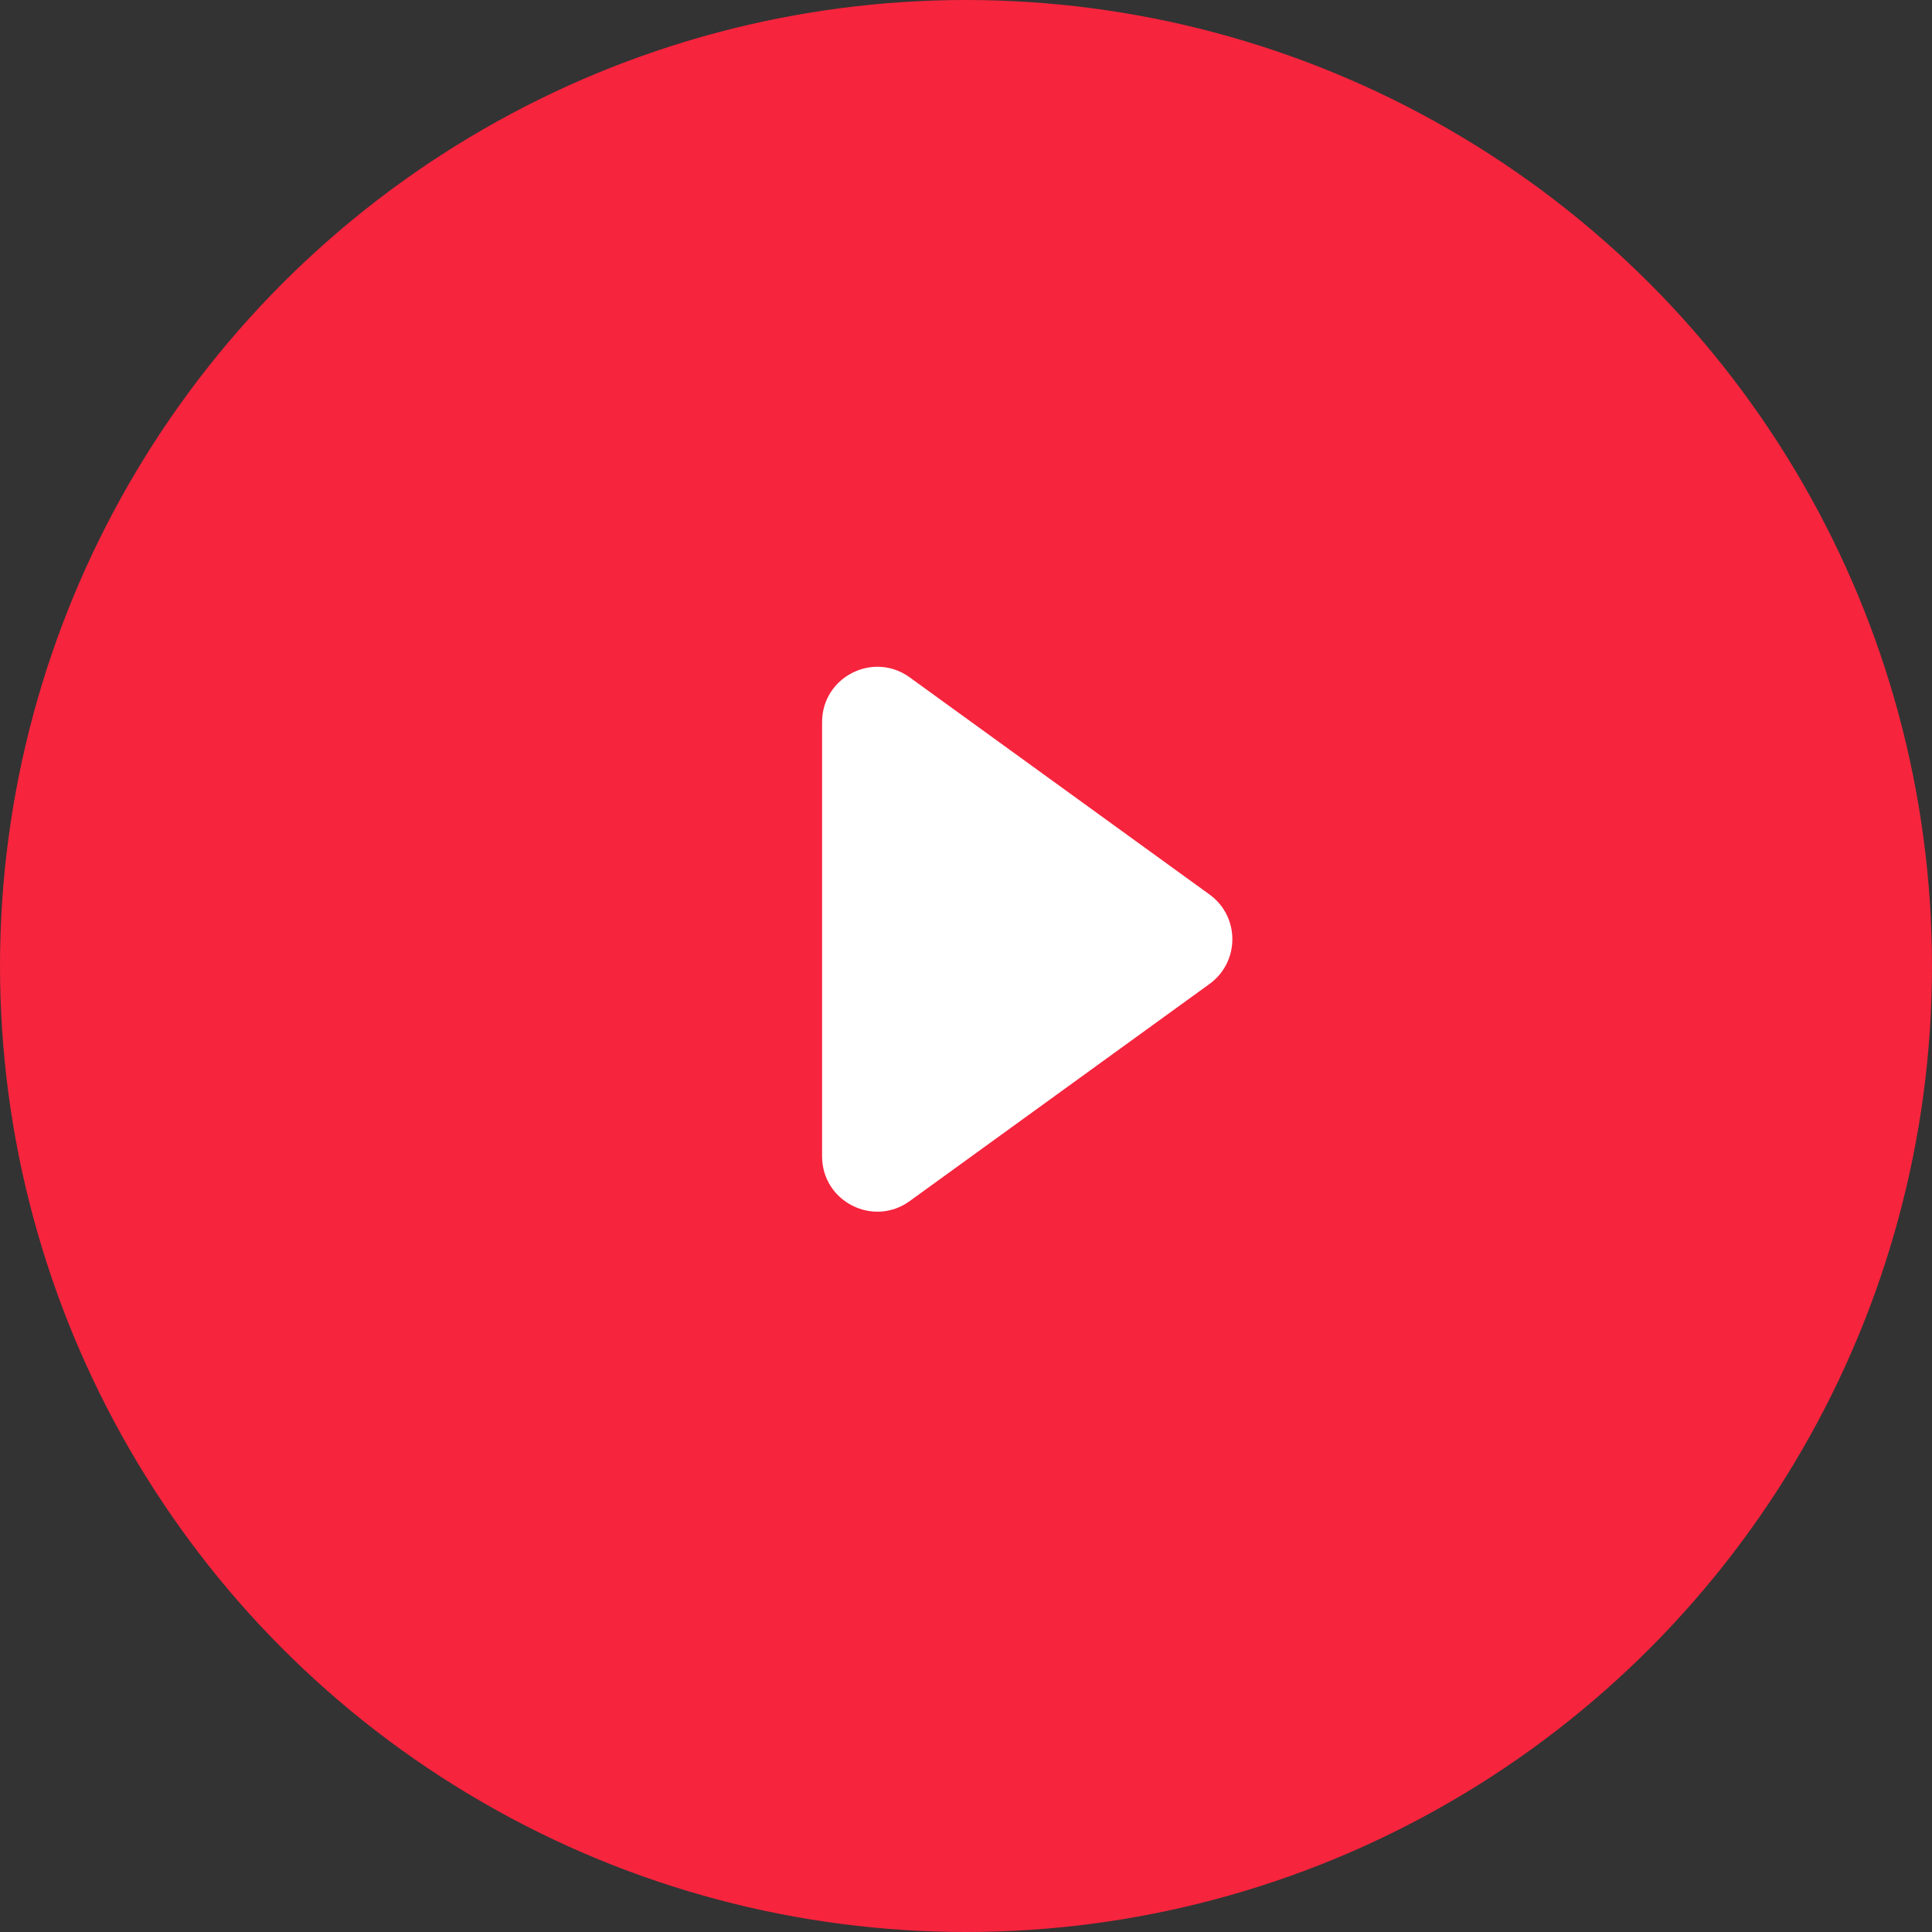
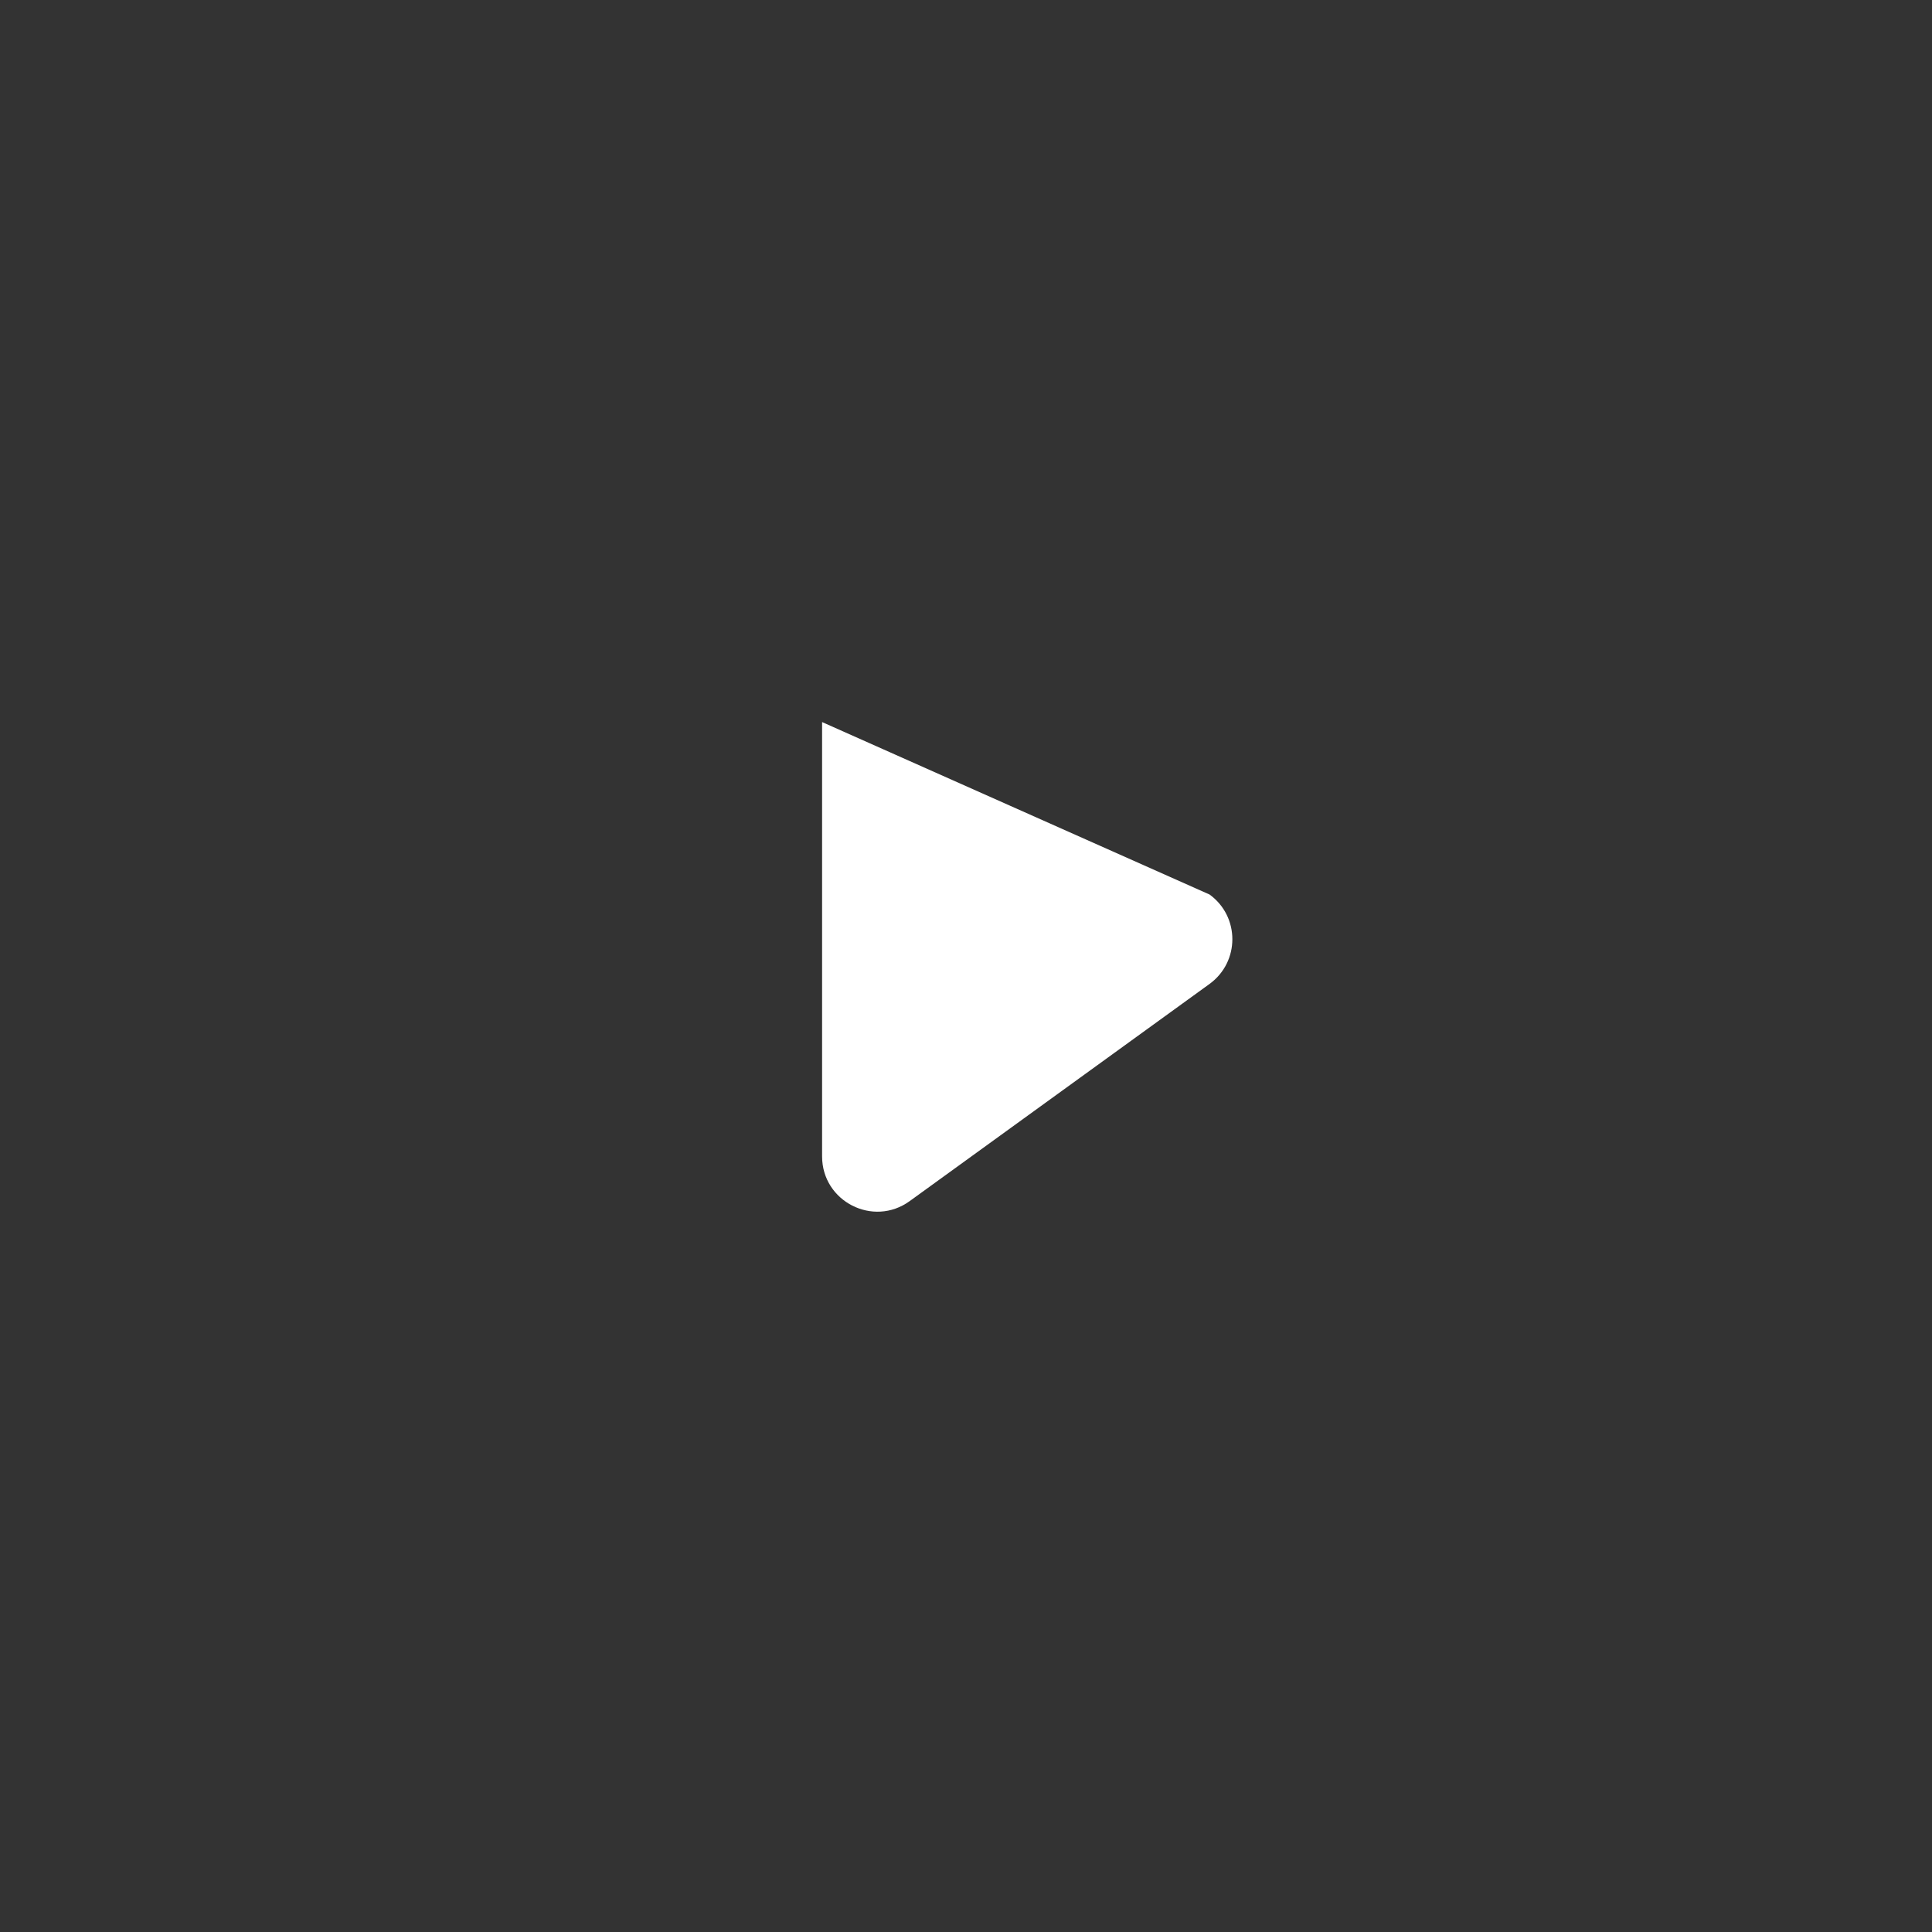
<svg xmlns="http://www.w3.org/2000/svg" width="35" height="35" viewBox="0 0 35 35" fill="none">
  <rect x="0" y="0" width="35" height="35" fill="#333333" stroke="none" />
-   <circle cx="17.5" cy="17.5" r="17.5" fill="#F6243D" />
-   <path d="M16.48 21.759C15.819 22.238 14.893 21.766 14.893 20.949L14.893 13.081C14.893 12.264 15.819 11.792 16.48 12.271L21.912 16.205C22.463 16.604 22.463 17.425 21.912 17.825L16.48 21.759Z" fill="white" />
+   <path d="M16.48 21.759C15.819 22.238 14.893 21.766 14.893 20.949L14.893 13.081L21.912 16.205C22.463 16.604 22.463 17.425 21.912 17.825L16.48 21.759Z" fill="white" />
</svg>